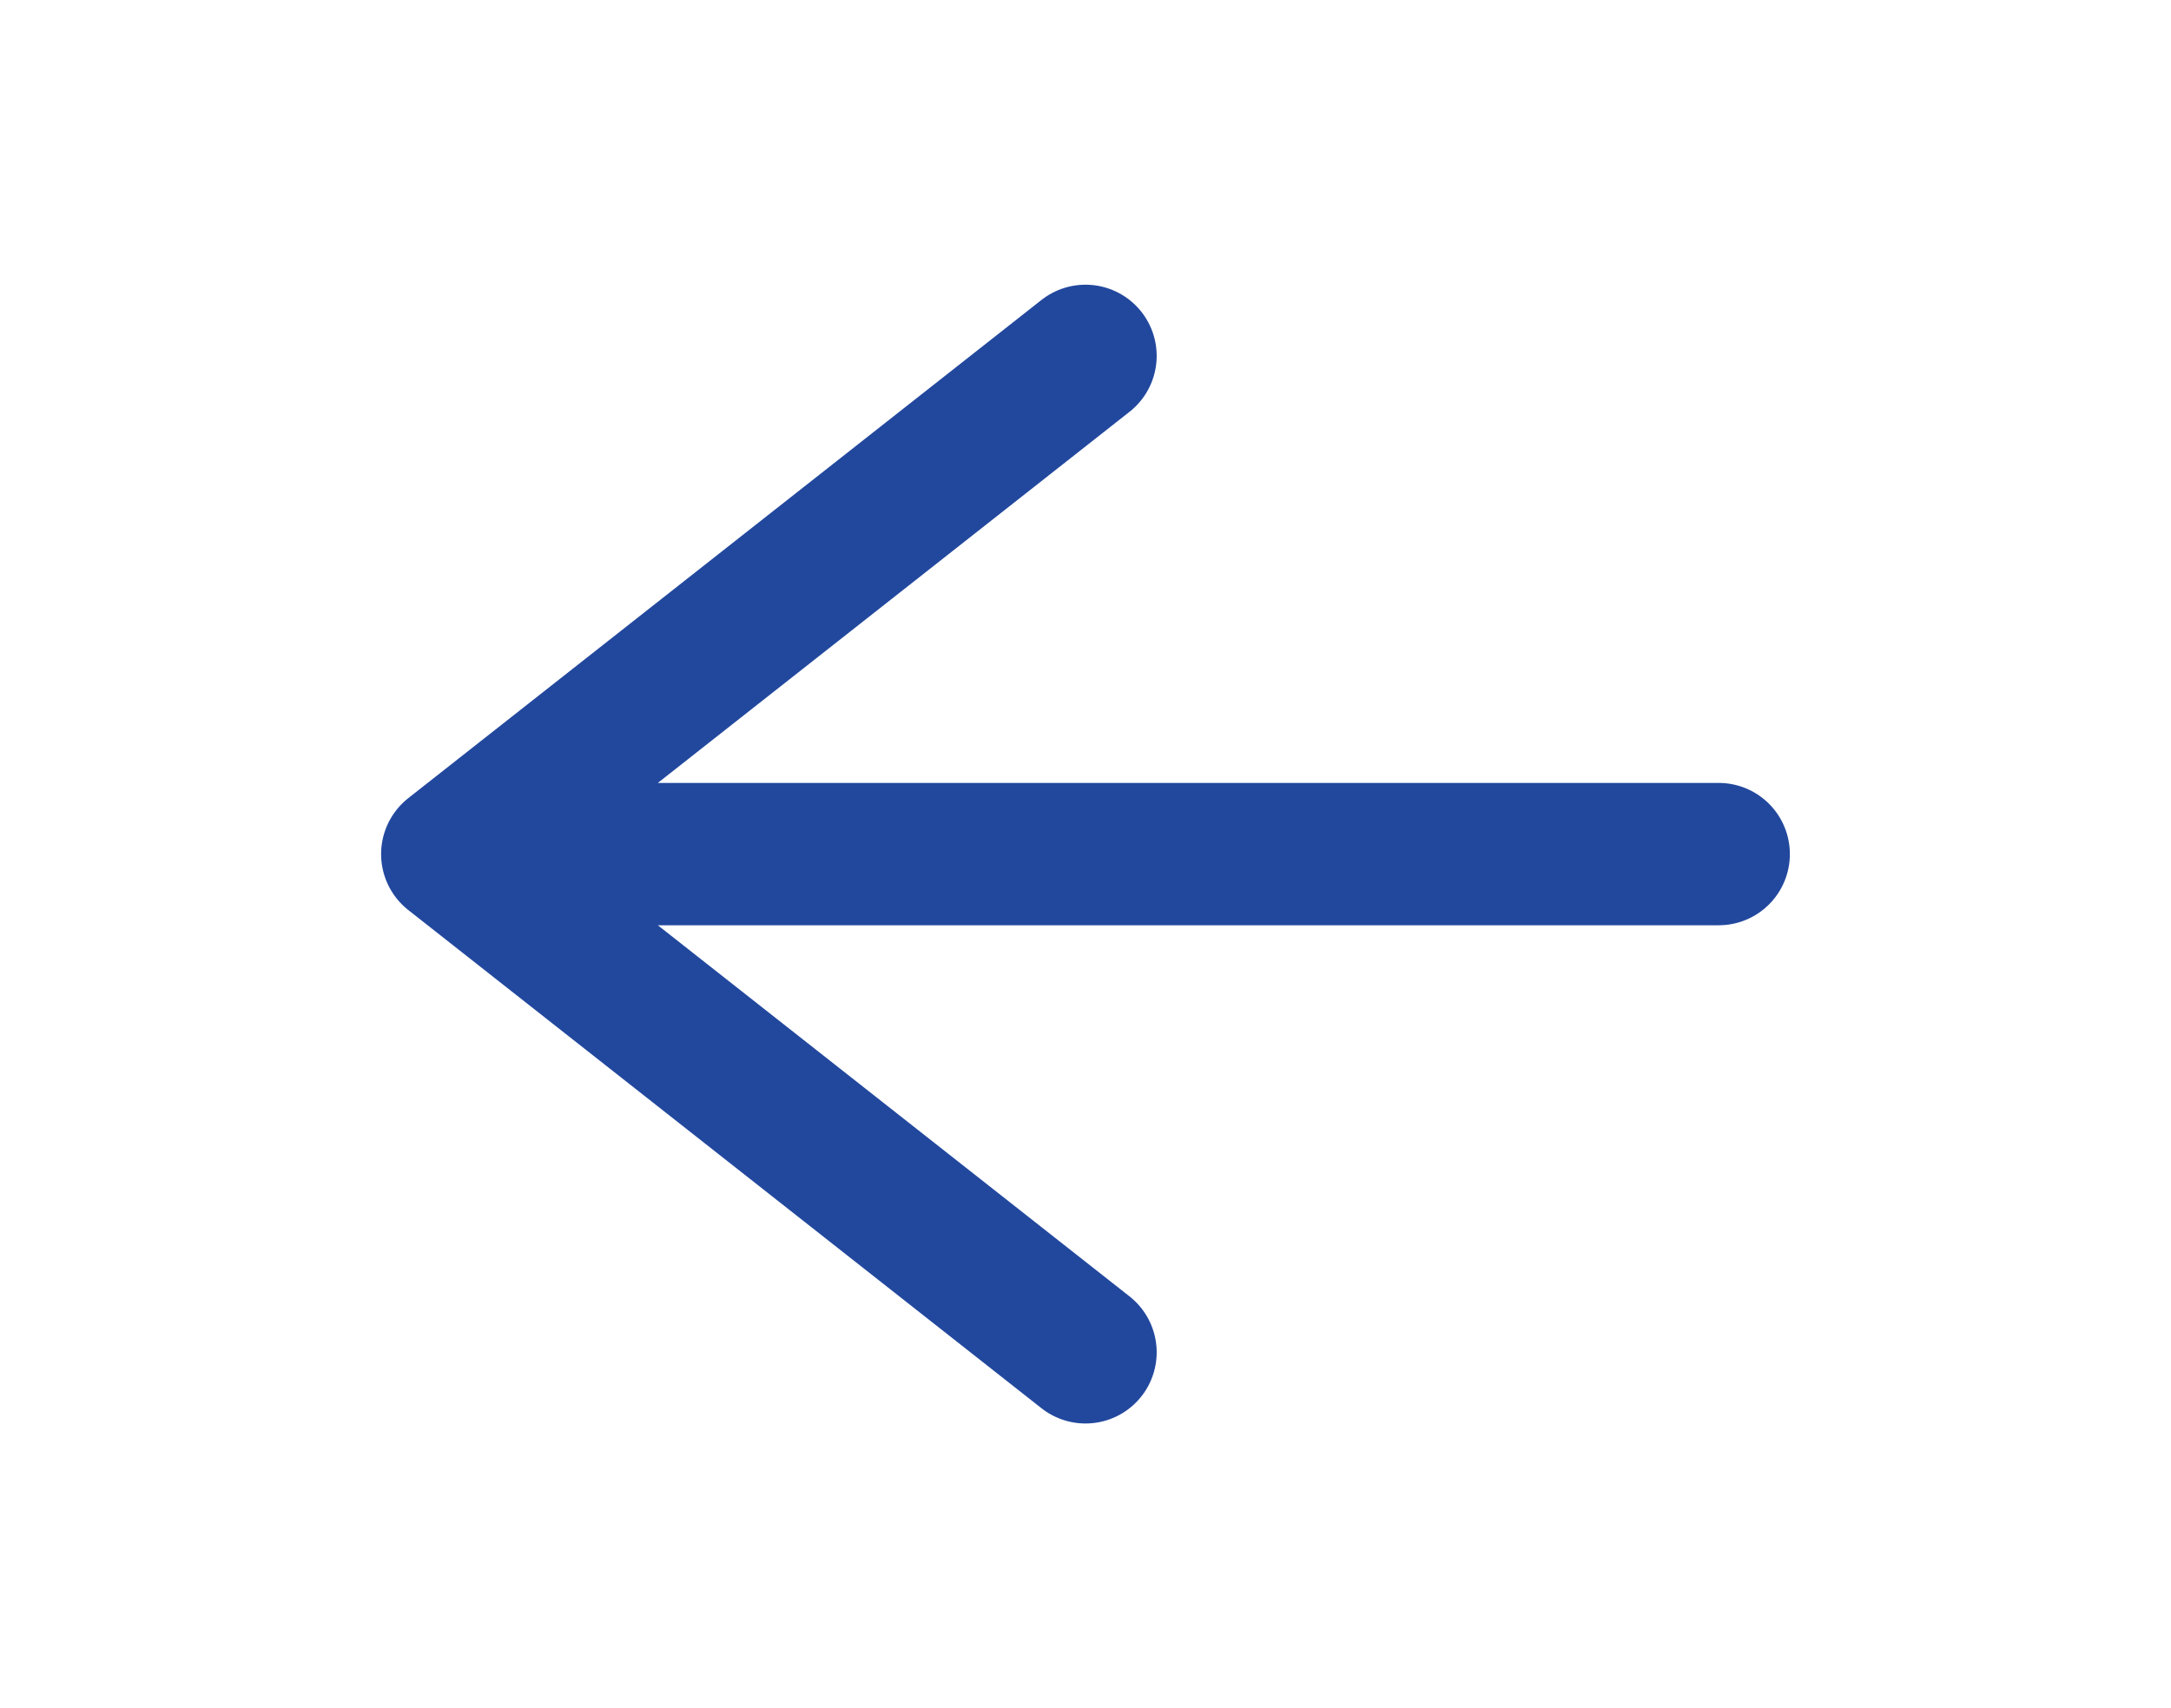
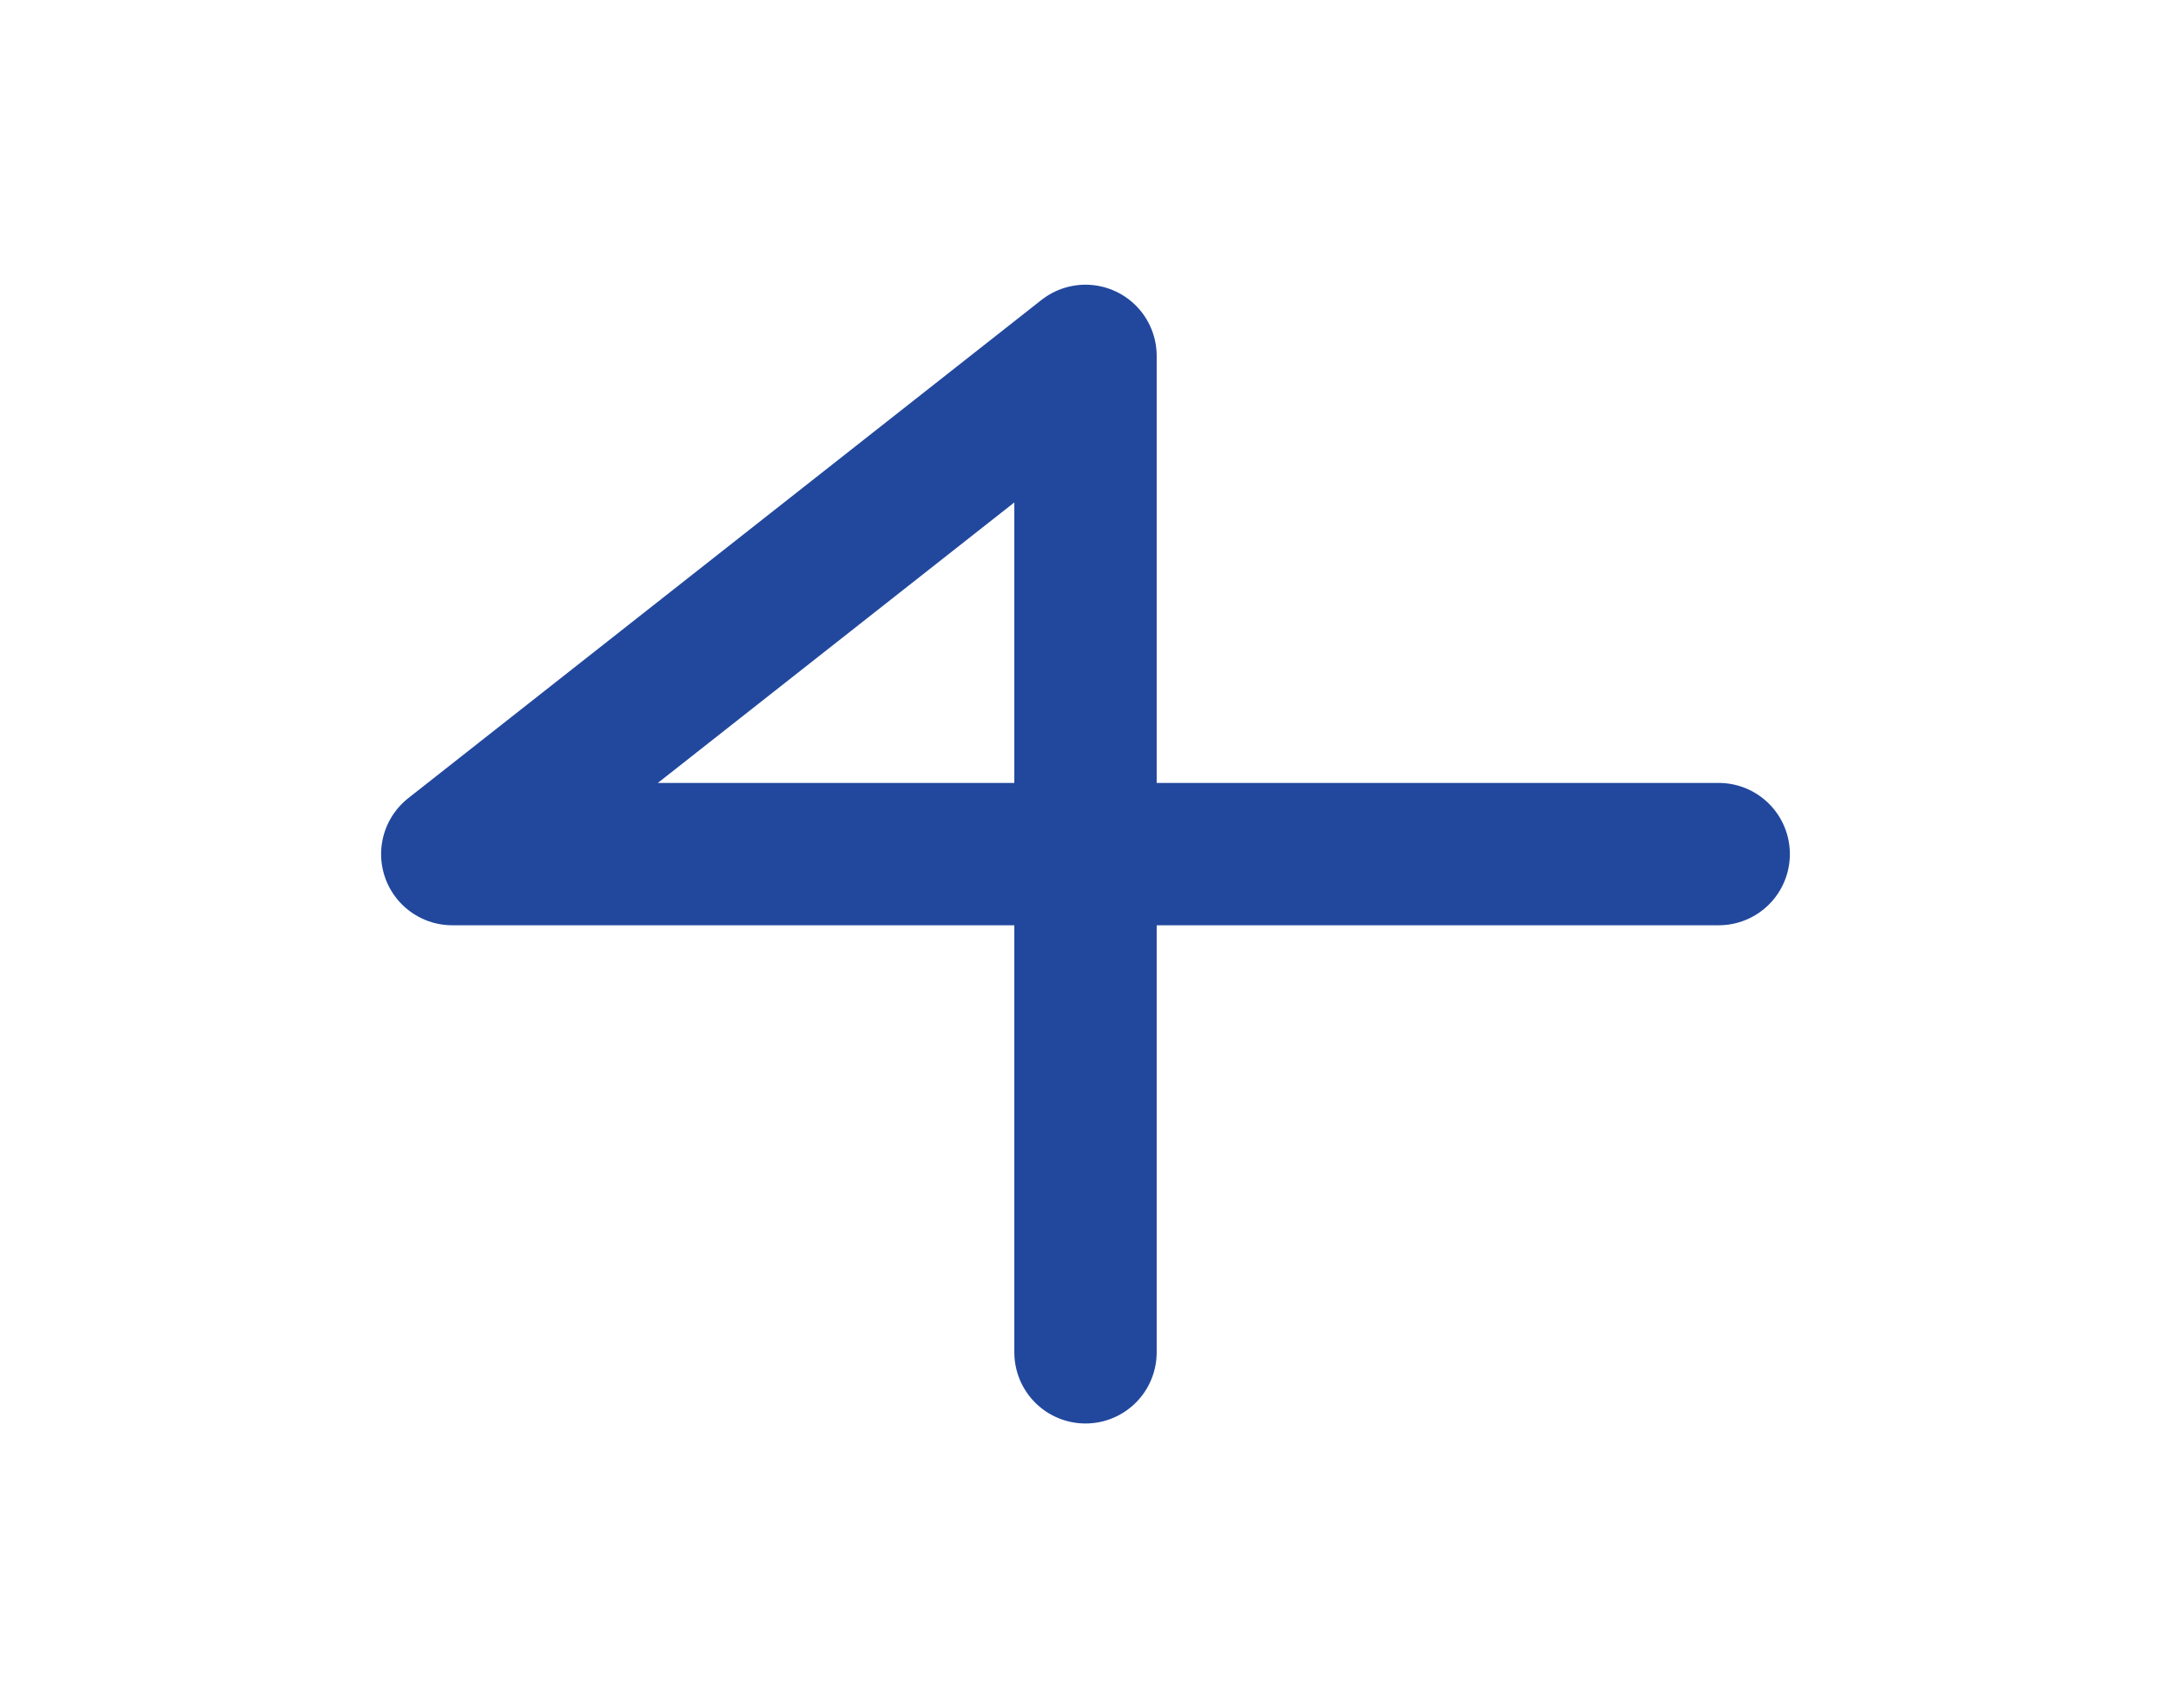
<svg xmlns="http://www.w3.org/2000/svg" width="61" height="48" viewBox="0 0 61 48" fill="none">
-   <path d="M48.291 24H12.708M12.708 24L30.5 10M12.708 24L30.5 38" stroke="#22489E" stroke-width="4" stroke-linecap="round" stroke-linejoin="round" />
+   <path d="M48.291 24H12.708M12.708 24L30.5 10L30.5 38" stroke="#22489E" stroke-width="4" stroke-linecap="round" stroke-linejoin="round" />
</svg>